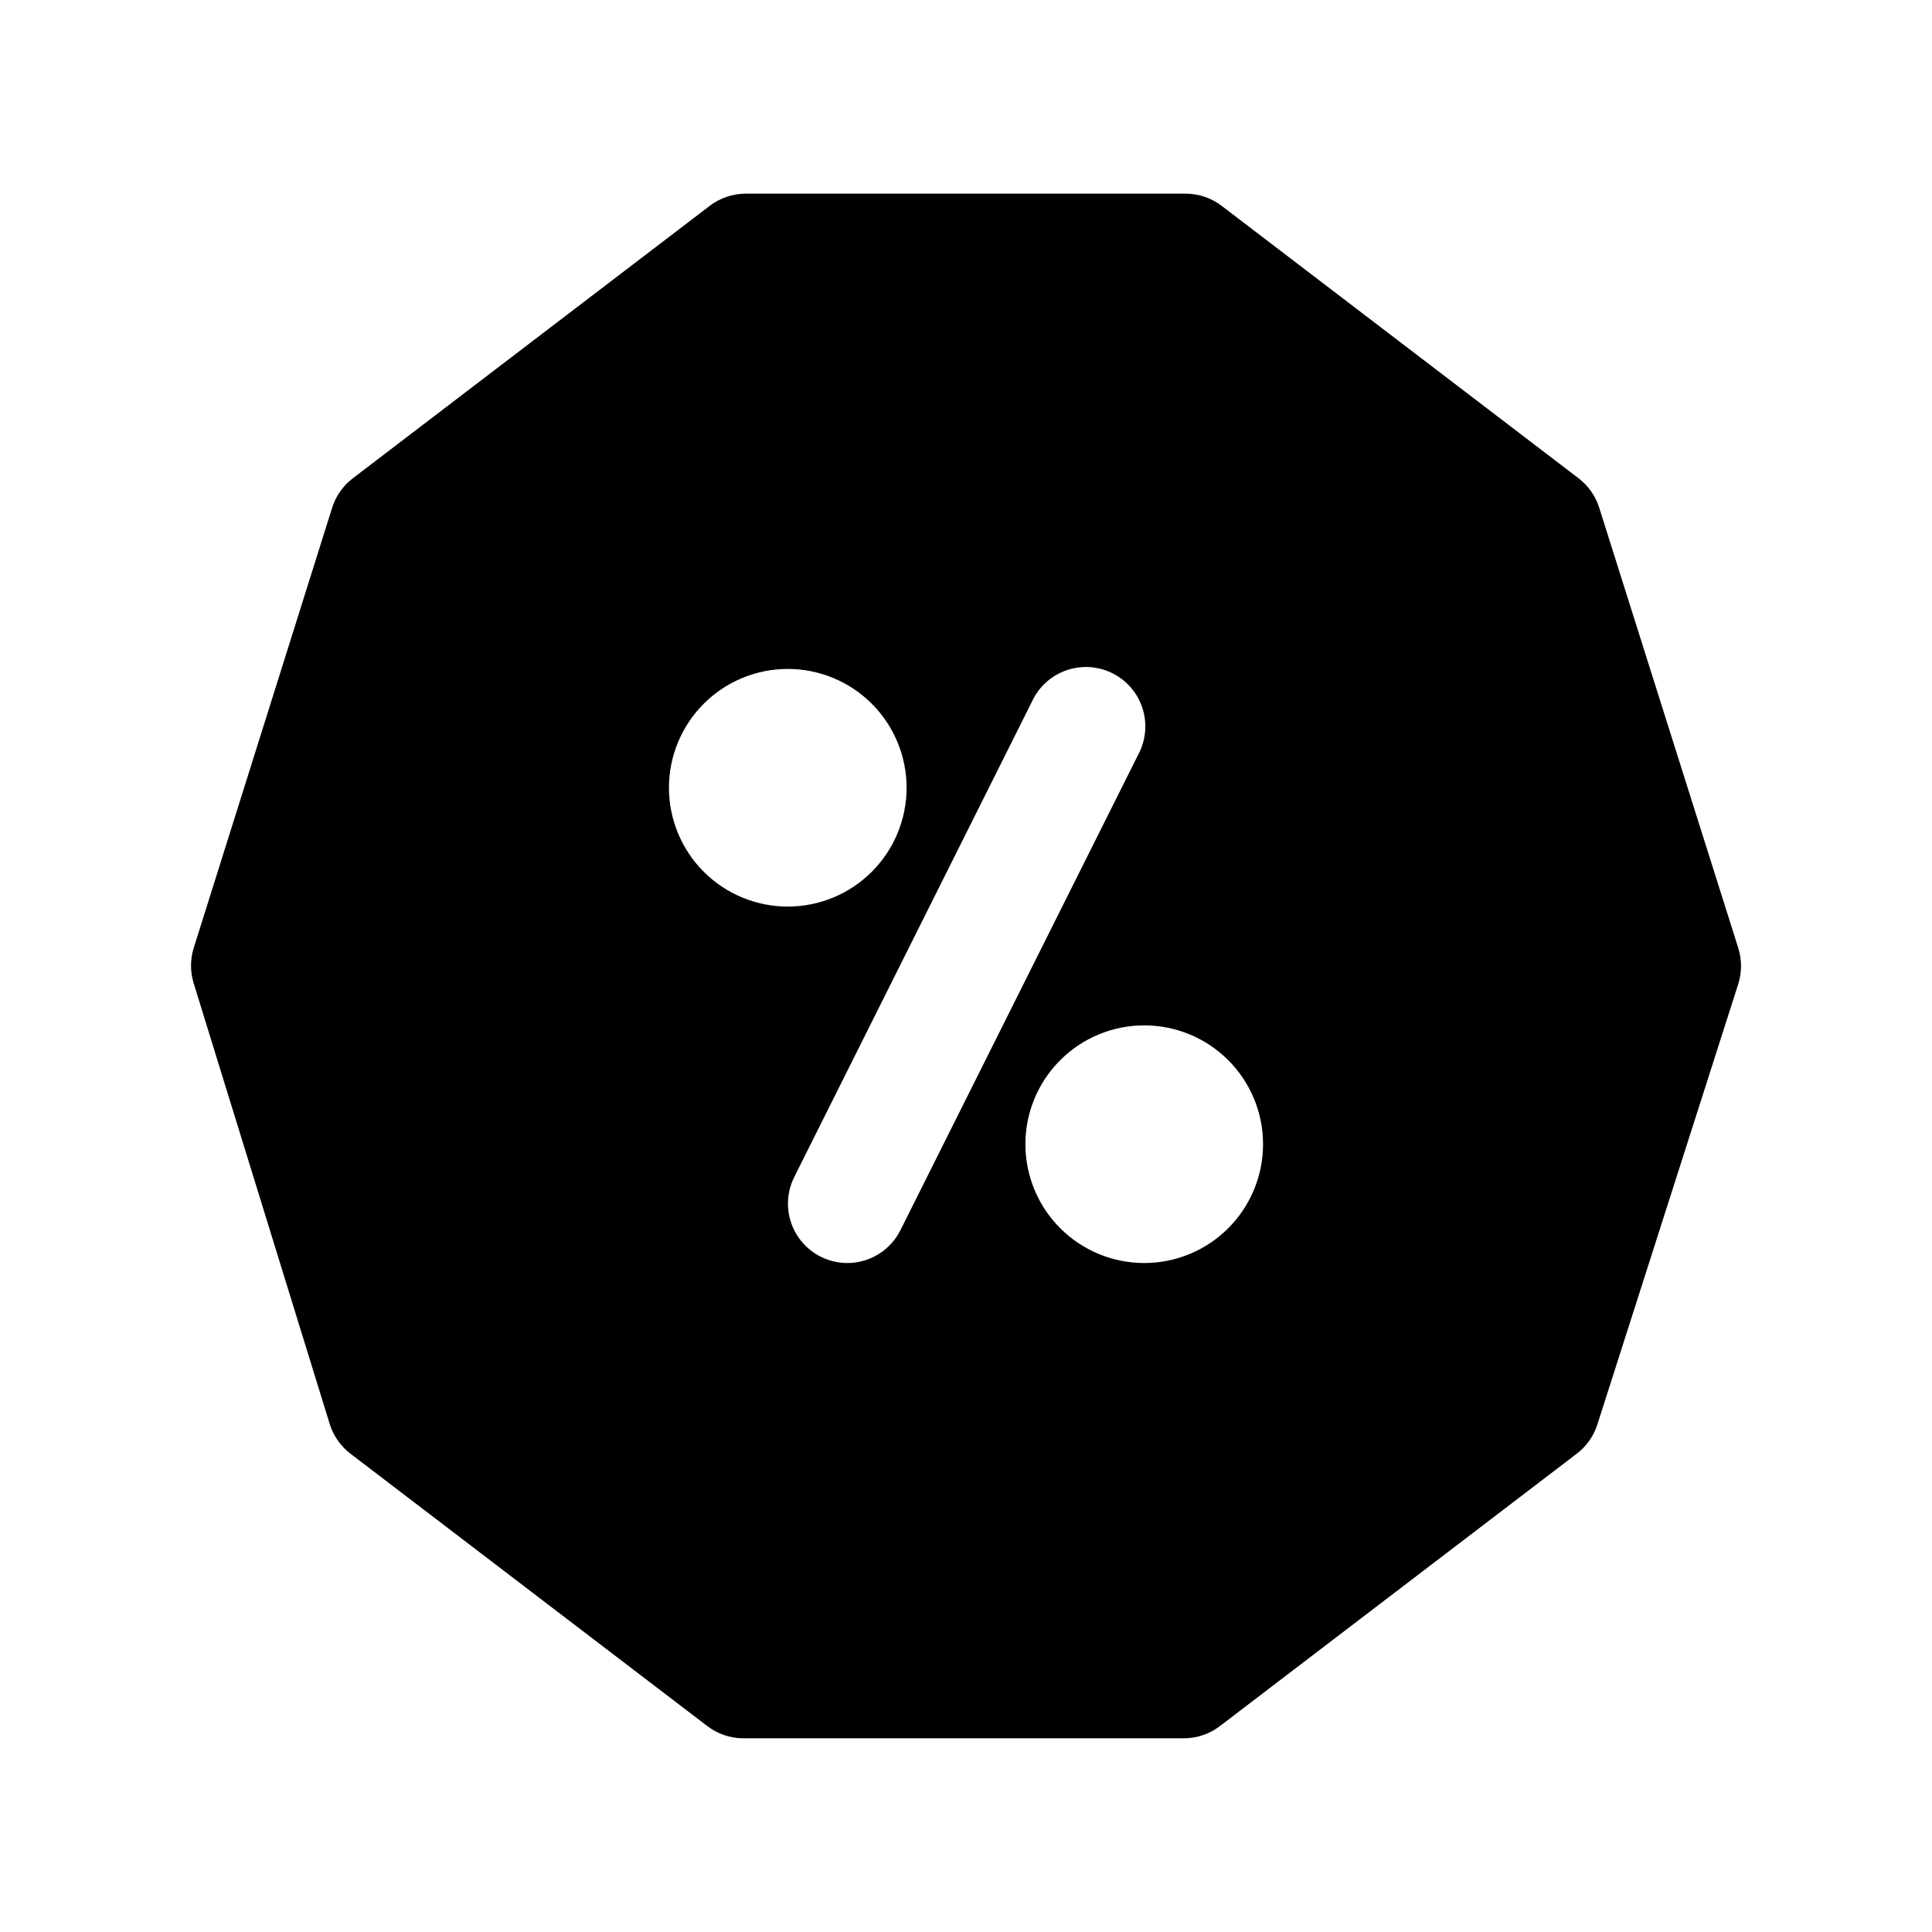
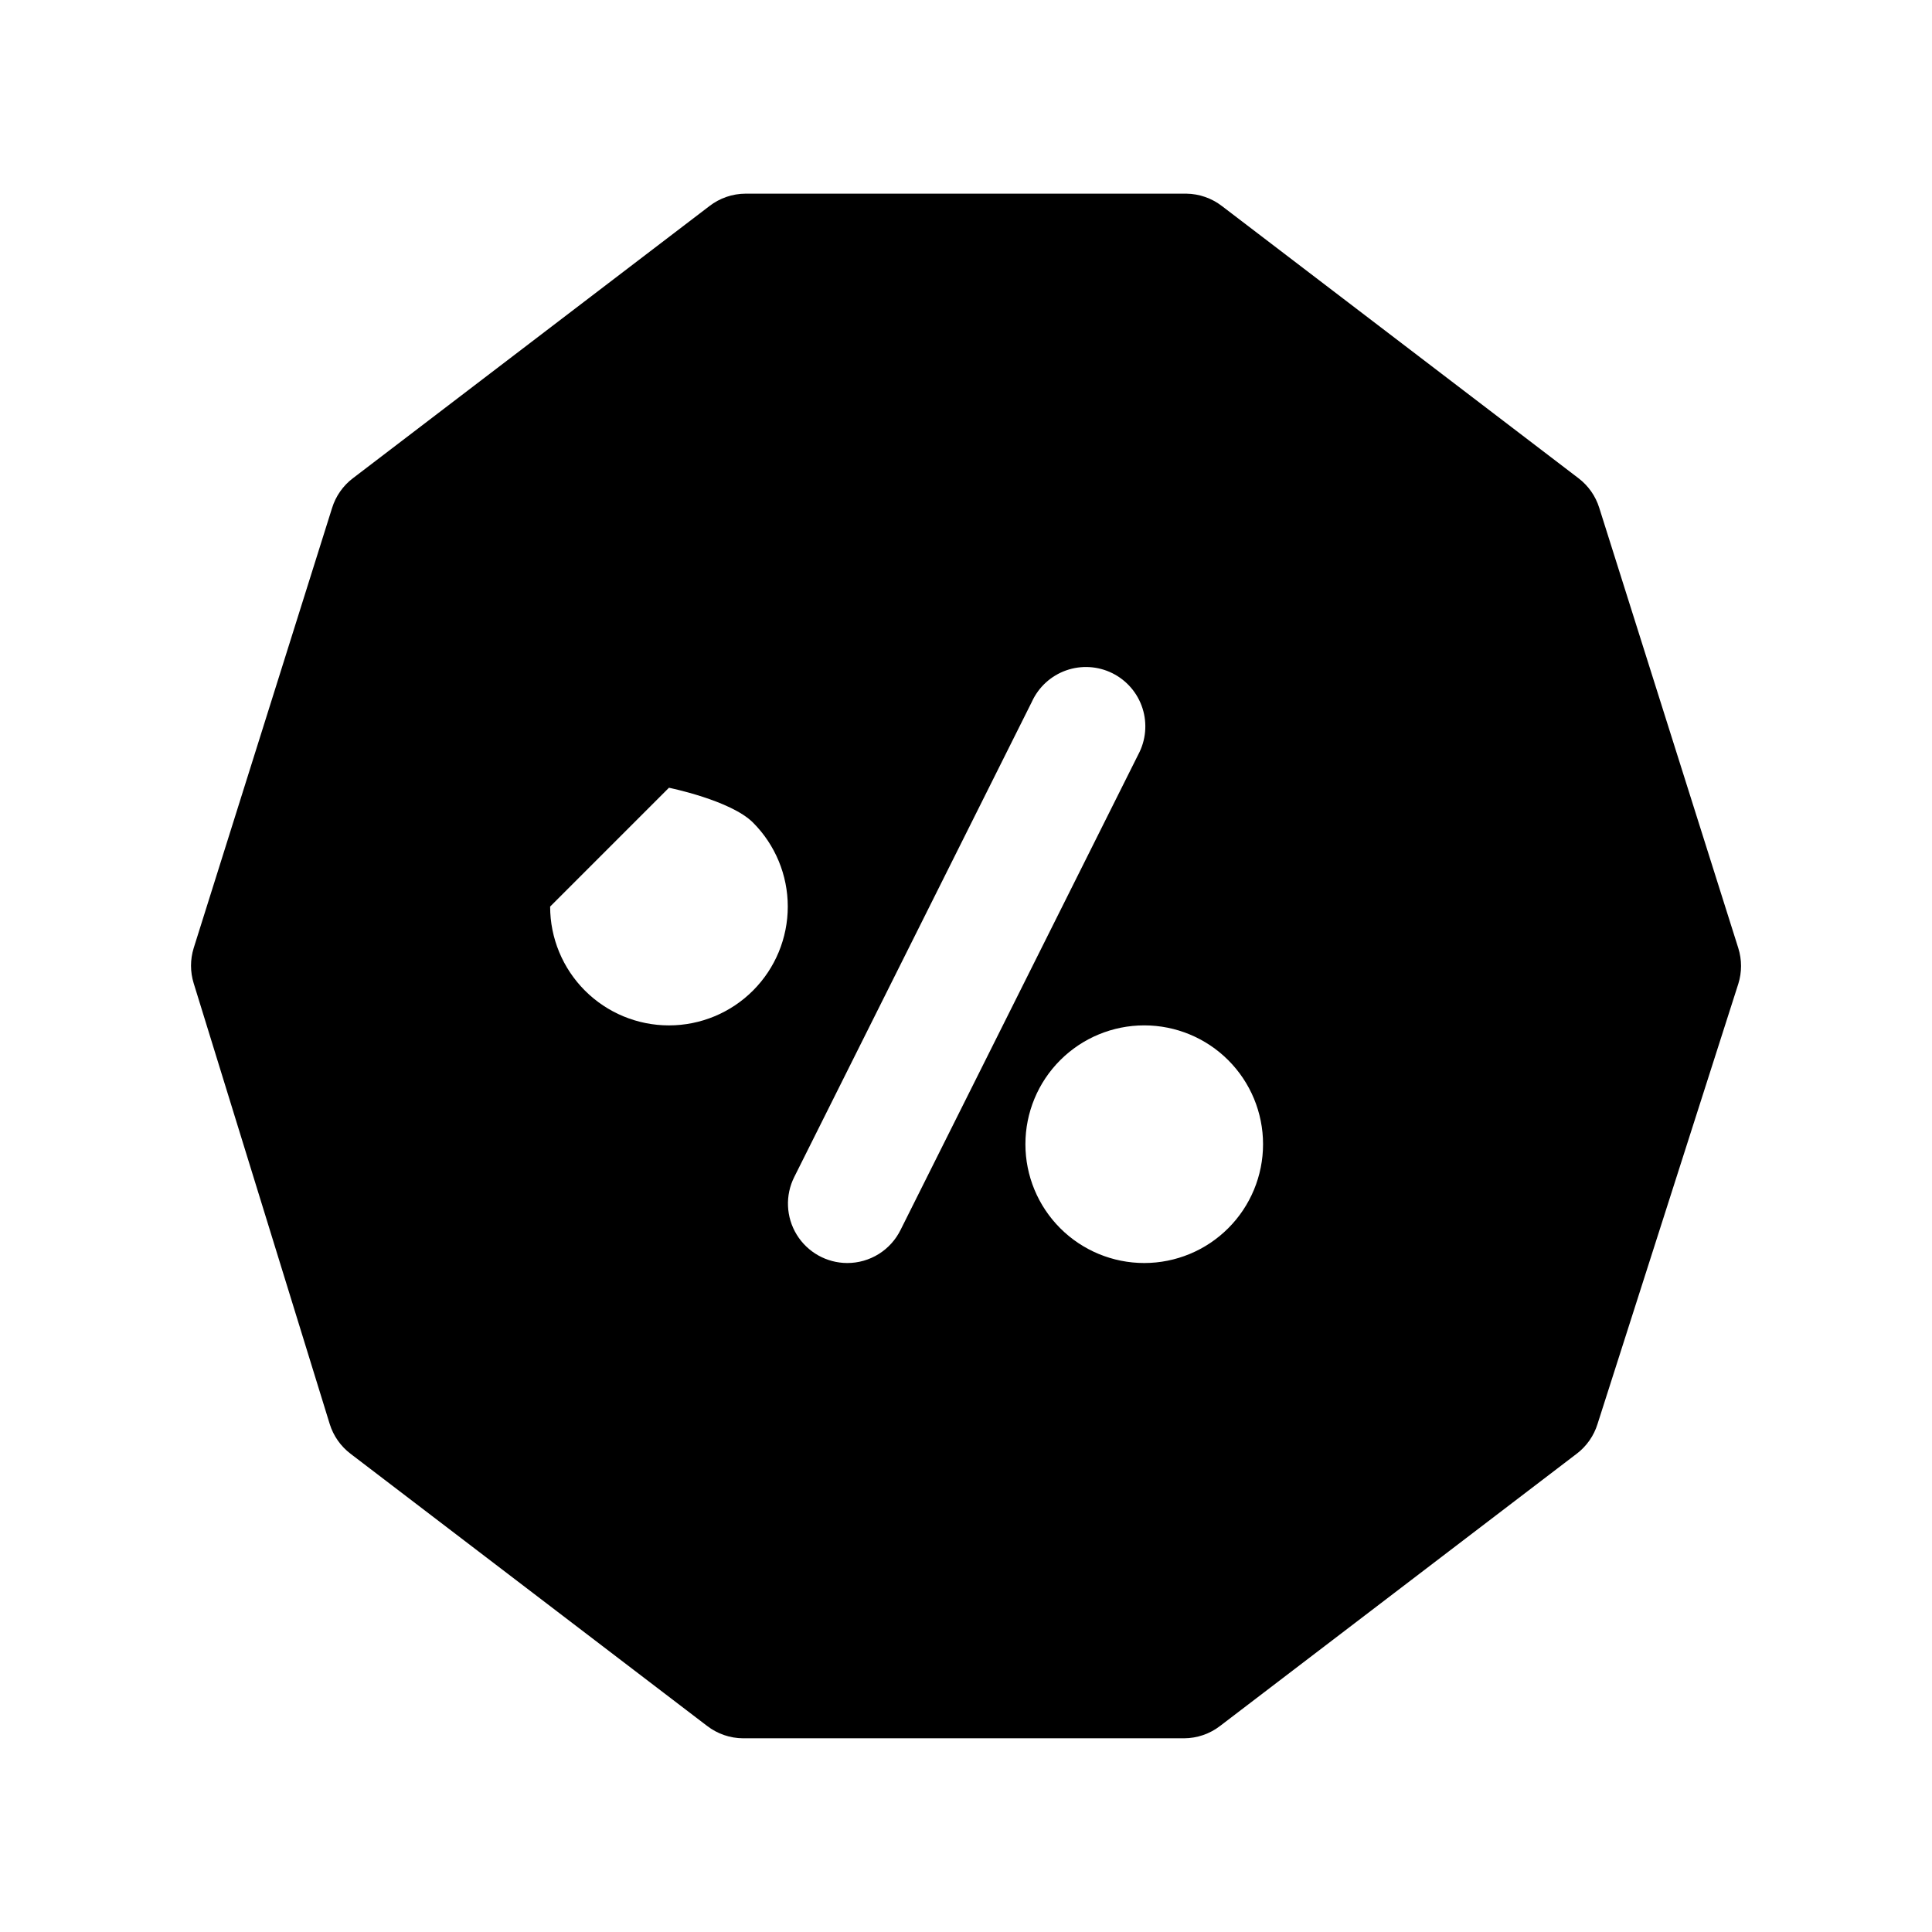
<svg xmlns="http://www.w3.org/2000/svg" fill="#000000" width="800px" height="800px" version="1.1" viewBox="144 144 512 512">
-   <path d="m604.67 395.27-36.844-116.66c-0.969-3.137-2.894-5.887-5.508-7.875l-94.465-72.109v0.004c-2.707-2.102-6.023-3.262-9.445-3.309h-116.82c-3.481 0.012-6.859 1.176-9.605 3.309l-94.465 72.109v-0.004c-2.613 1.988-4.539 4.738-5.512 7.875l-36.684 116.66c-0.934 3.027-0.934 6.266 0 9.289l36.055 116.82v0.004c0.973 3.133 2.898 5.883 5.512 7.871l94.465 72.109v-0.004c2.746 2.133 6.125 3.297 9.602 3.309h116.82c3.481-0.012 6.859-1.176 9.605-3.309l94.465-72.109v0.004c2.613-1.988 4.539-4.738 5.512-7.871l37.312-116.66c0.965-3.074 0.965-6.371 0-9.449zm-283.39-42.508c0-8.352 3.32-16.359 9.223-22.266 5.906-5.902 13.914-9.223 22.266-9.223s16.359 3.32 22.266 9.223c5.906 5.906 9.223 13.914 9.223 22.266s-3.316 16.359-9.223 22.266-13.914 9.223-22.266 9.223-16.359-3.316-22.266-9.223c-5.902-5.906-9.223-13.914-9.223-22.266zm47.23 125.95h0.004c-5.457-0.016-10.516-2.856-13.371-7.508-2.856-4.652-3.098-10.449-0.641-15.32l62.977-125.95h-0.004c1.781-3.871 5.051-6.856 9.066-8.273 4.016-1.418 8.438-1.148 12.25 0.746 3.816 1.898 6.699 5.258 7.992 9.316 1.293 4.059 0.887 8.469-1.125 12.223l-62.977 125.95c-1.297 2.648-3.316 4.883-5.82 6.441s-5.398 2.383-8.348 2.375zm78.719 0h0.004c-8.352 0-16.359-3.316-22.266-9.223s-9.223-13.914-9.223-22.266c0-8.352 3.316-16.359 9.223-22.266s13.914-9.223 22.266-9.223c8.352 0 16.359 3.316 22.266 9.223s9.223 13.914 9.223 22.266c0 8.352-3.316 16.359-9.223 22.266s-13.914 9.223-22.266 9.223z" />
+   <path d="m604.67 395.27-36.844-116.66c-0.969-3.137-2.894-5.887-5.508-7.875l-94.465-72.109v0.004c-2.707-2.102-6.023-3.262-9.445-3.309h-116.82c-3.481 0.012-6.859 1.176-9.605 3.309l-94.465 72.109v-0.004c-2.613 1.988-4.539 4.738-5.512 7.875l-36.684 116.66c-0.934 3.027-0.934 6.266 0 9.289l36.055 116.82v0.004c0.973 3.133 2.898 5.883 5.512 7.871l94.465 72.109v-0.004c2.746 2.133 6.125 3.297 9.602 3.309h116.82c3.481-0.012 6.859-1.176 9.605-3.309l94.465-72.109v0.004c2.613-1.988 4.539-4.738 5.512-7.871l37.312-116.66c0.965-3.074 0.965-6.371 0-9.449zm-283.39-42.508s16.359 3.32 22.266 9.223c5.906 5.906 9.223 13.914 9.223 22.266s-3.316 16.359-9.223 22.266-13.914 9.223-22.266 9.223-16.359-3.316-22.266-9.223c-5.902-5.906-9.223-13.914-9.223-22.266zm47.23 125.95h0.004c-5.457-0.016-10.516-2.856-13.371-7.508-2.856-4.652-3.098-10.449-0.641-15.32l62.977-125.95h-0.004c1.781-3.871 5.051-6.856 9.066-8.273 4.016-1.418 8.438-1.148 12.25 0.746 3.816 1.898 6.699 5.258 7.992 9.316 1.293 4.059 0.887 8.469-1.125 12.223l-62.977 125.95c-1.297 2.648-3.316 4.883-5.82 6.441s-5.398 2.383-8.348 2.375zm78.719 0h0.004c-8.352 0-16.359-3.316-22.266-9.223s-9.223-13.914-9.223-22.266c0-8.352 3.316-16.359 9.223-22.266s13.914-9.223 22.266-9.223c8.352 0 16.359 3.316 22.266 9.223s9.223 13.914 9.223 22.266c0 8.352-3.316 16.359-9.223 22.266s-13.914 9.223-22.266 9.223z" />
</svg>